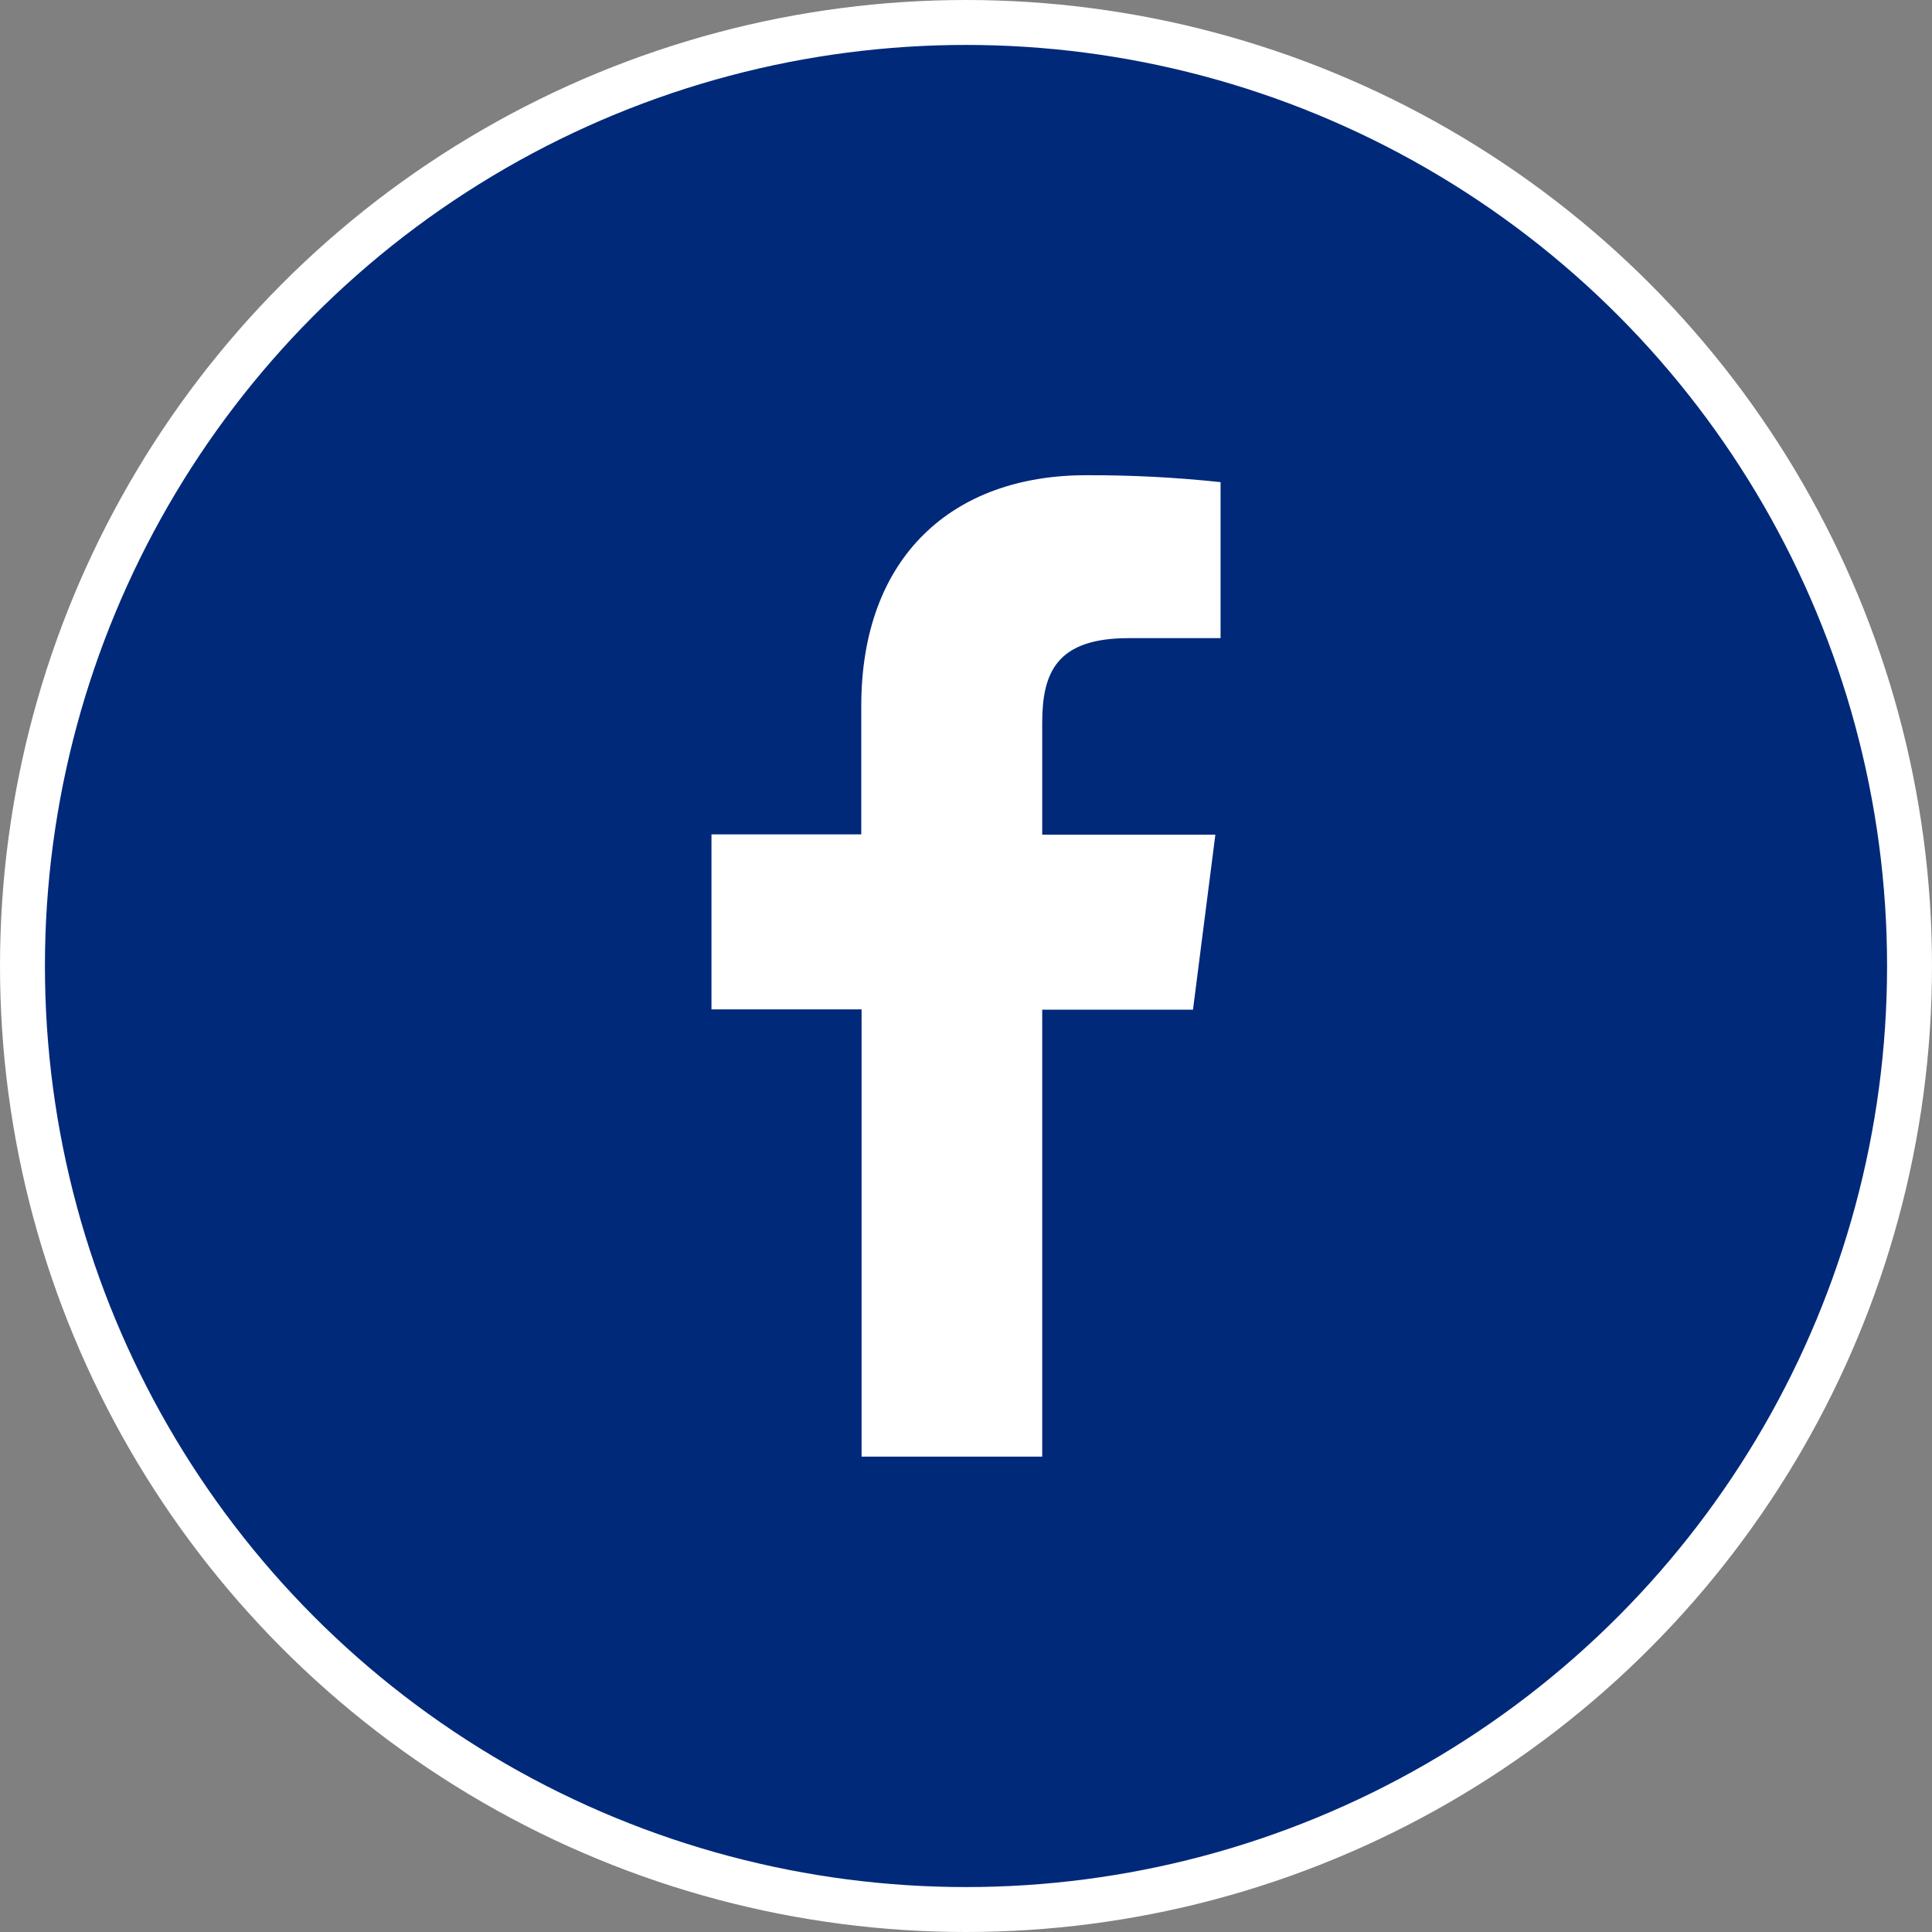
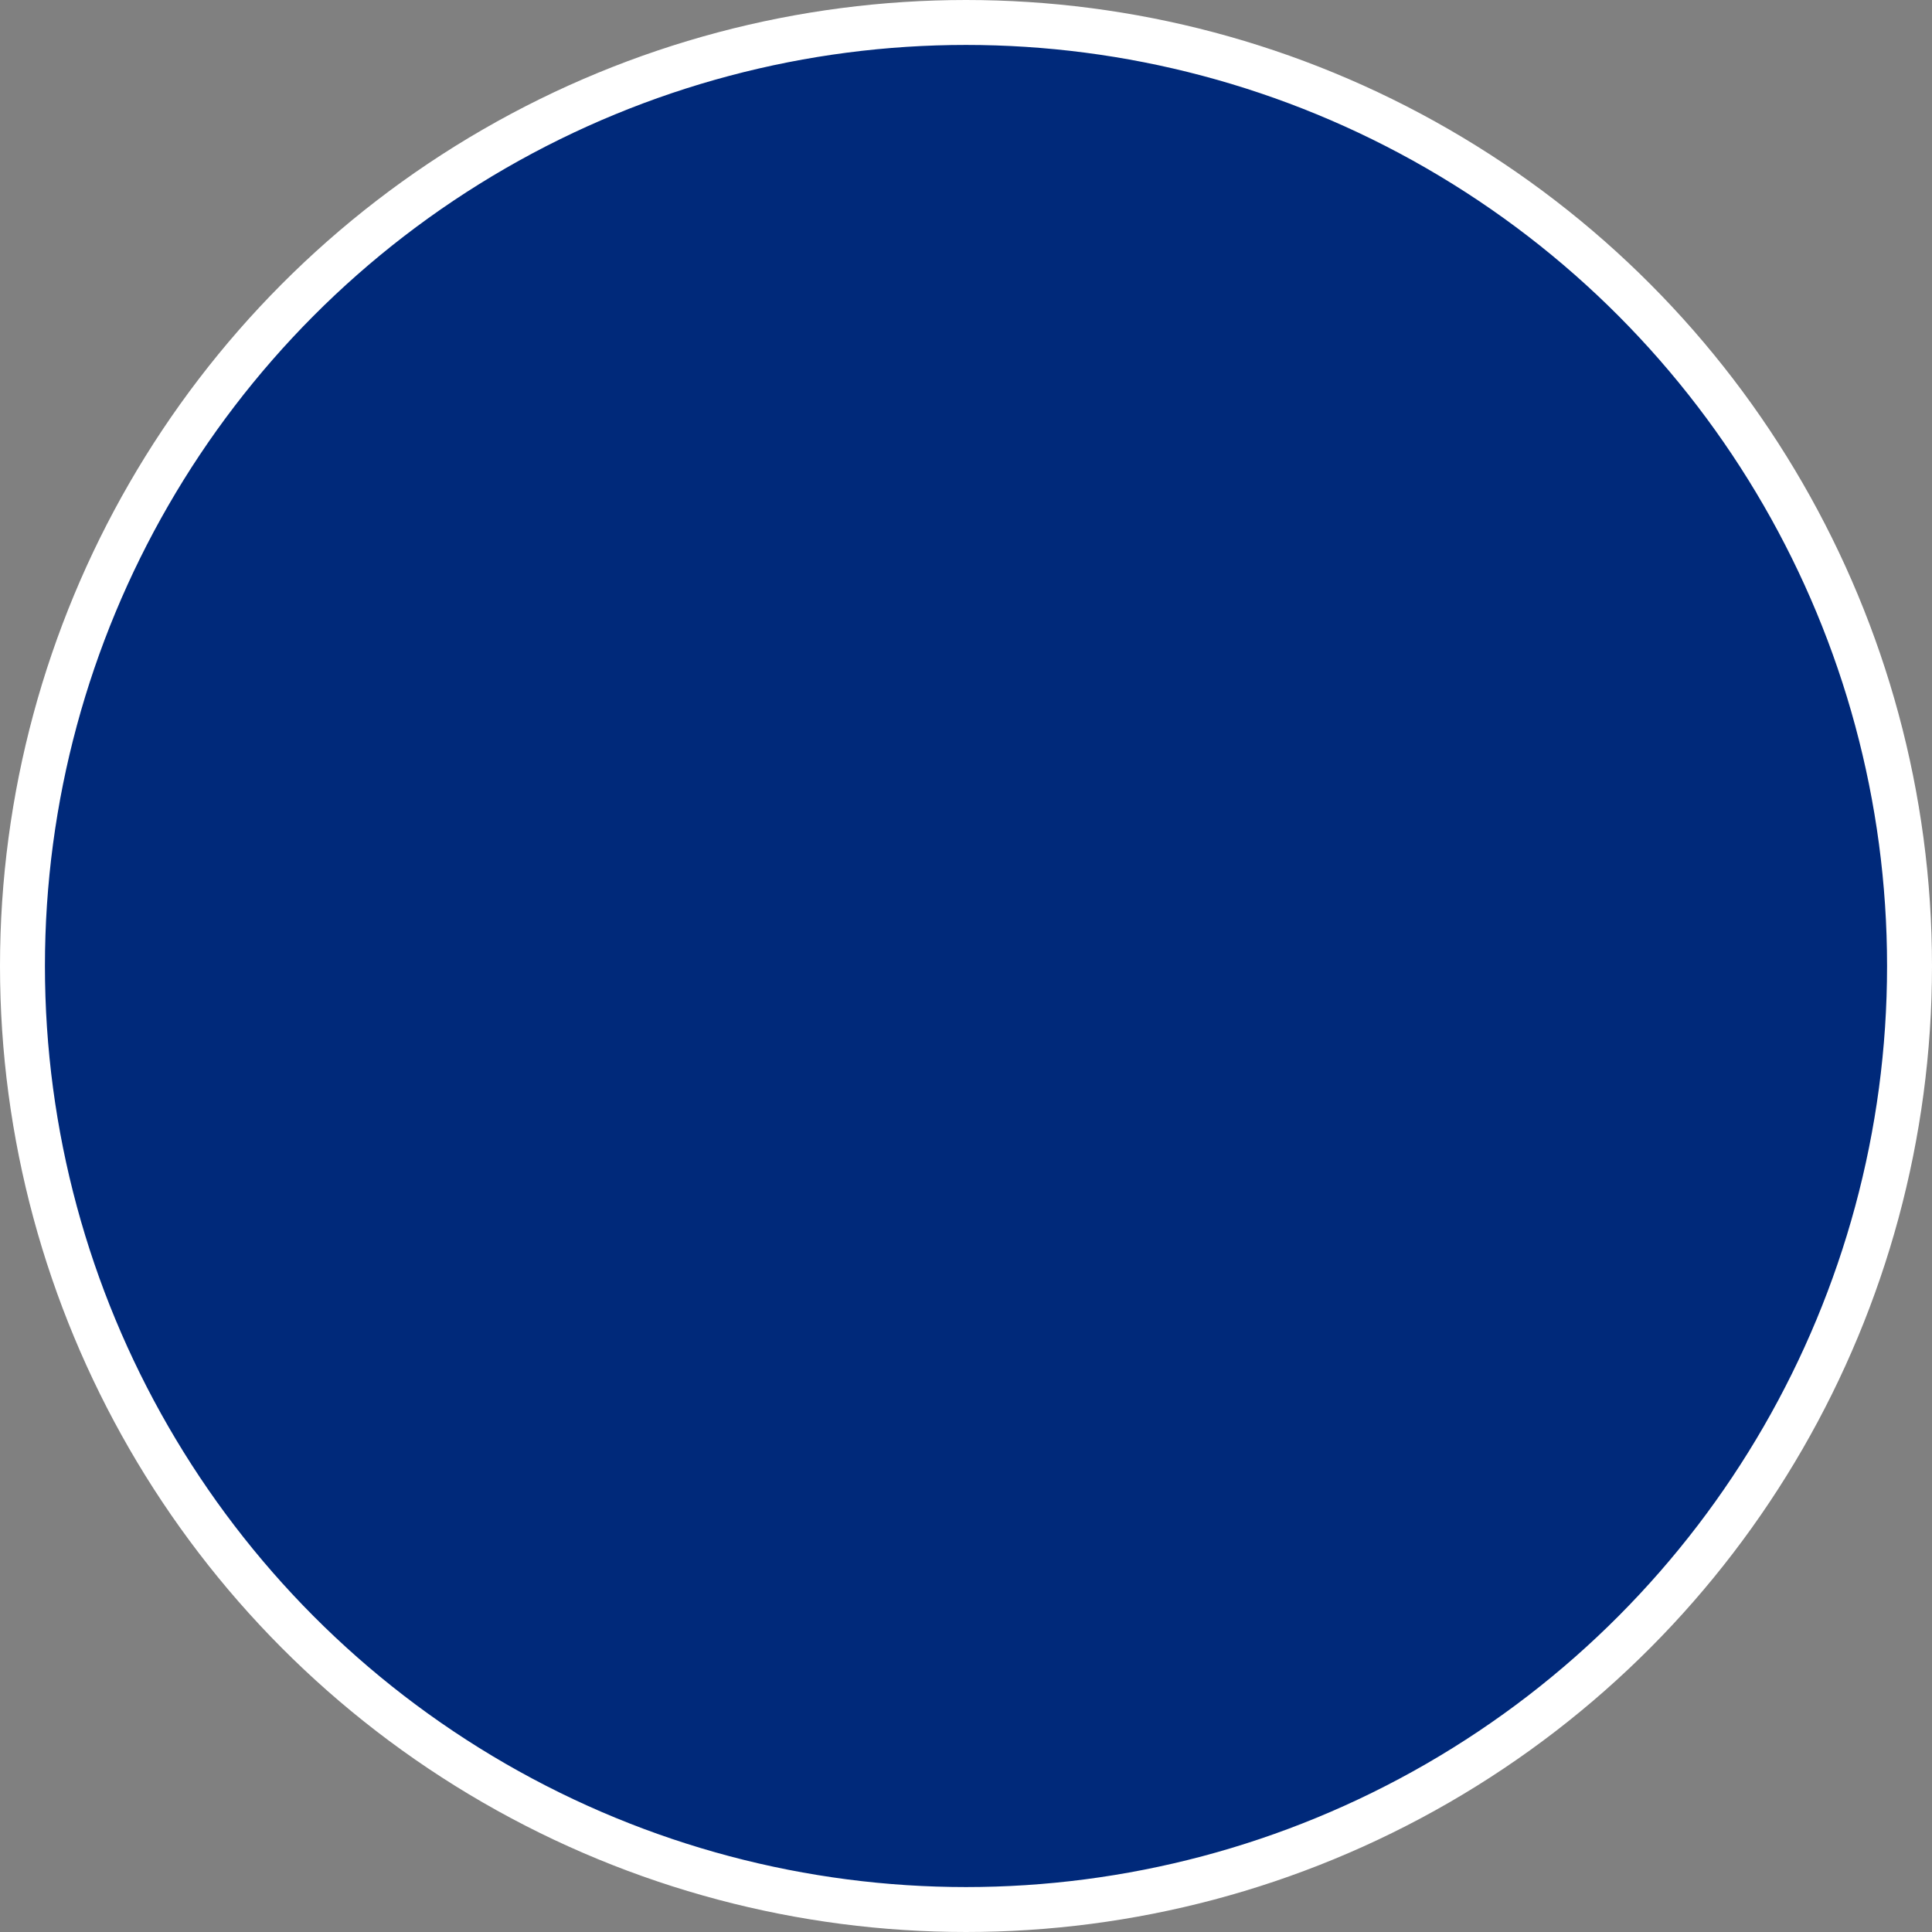
<svg xmlns="http://www.w3.org/2000/svg" width="43" height="43" viewBox="0 0 43 43" fill="none">
  <rect x="0" y="0" width="43" height="43" fill="#808080" stroke="none" />
  <circle cx="21.5" cy="21.5" r="21" fill="#00297A" stroke="white" />
-   <path d="M23.196 32.42V22.472H26.552L27.05 18.577H23.196V16.097C23.196 14.973 23.509 14.203 25.122 14.203H27.166V10.731C26.171 10.624 25.172 10.573 24.171 10.577C21.205 10.577 19.169 12.387 19.169 15.712V18.57H15.835V22.465H19.176V32.42H23.196Z" fill="white" />
</svg>